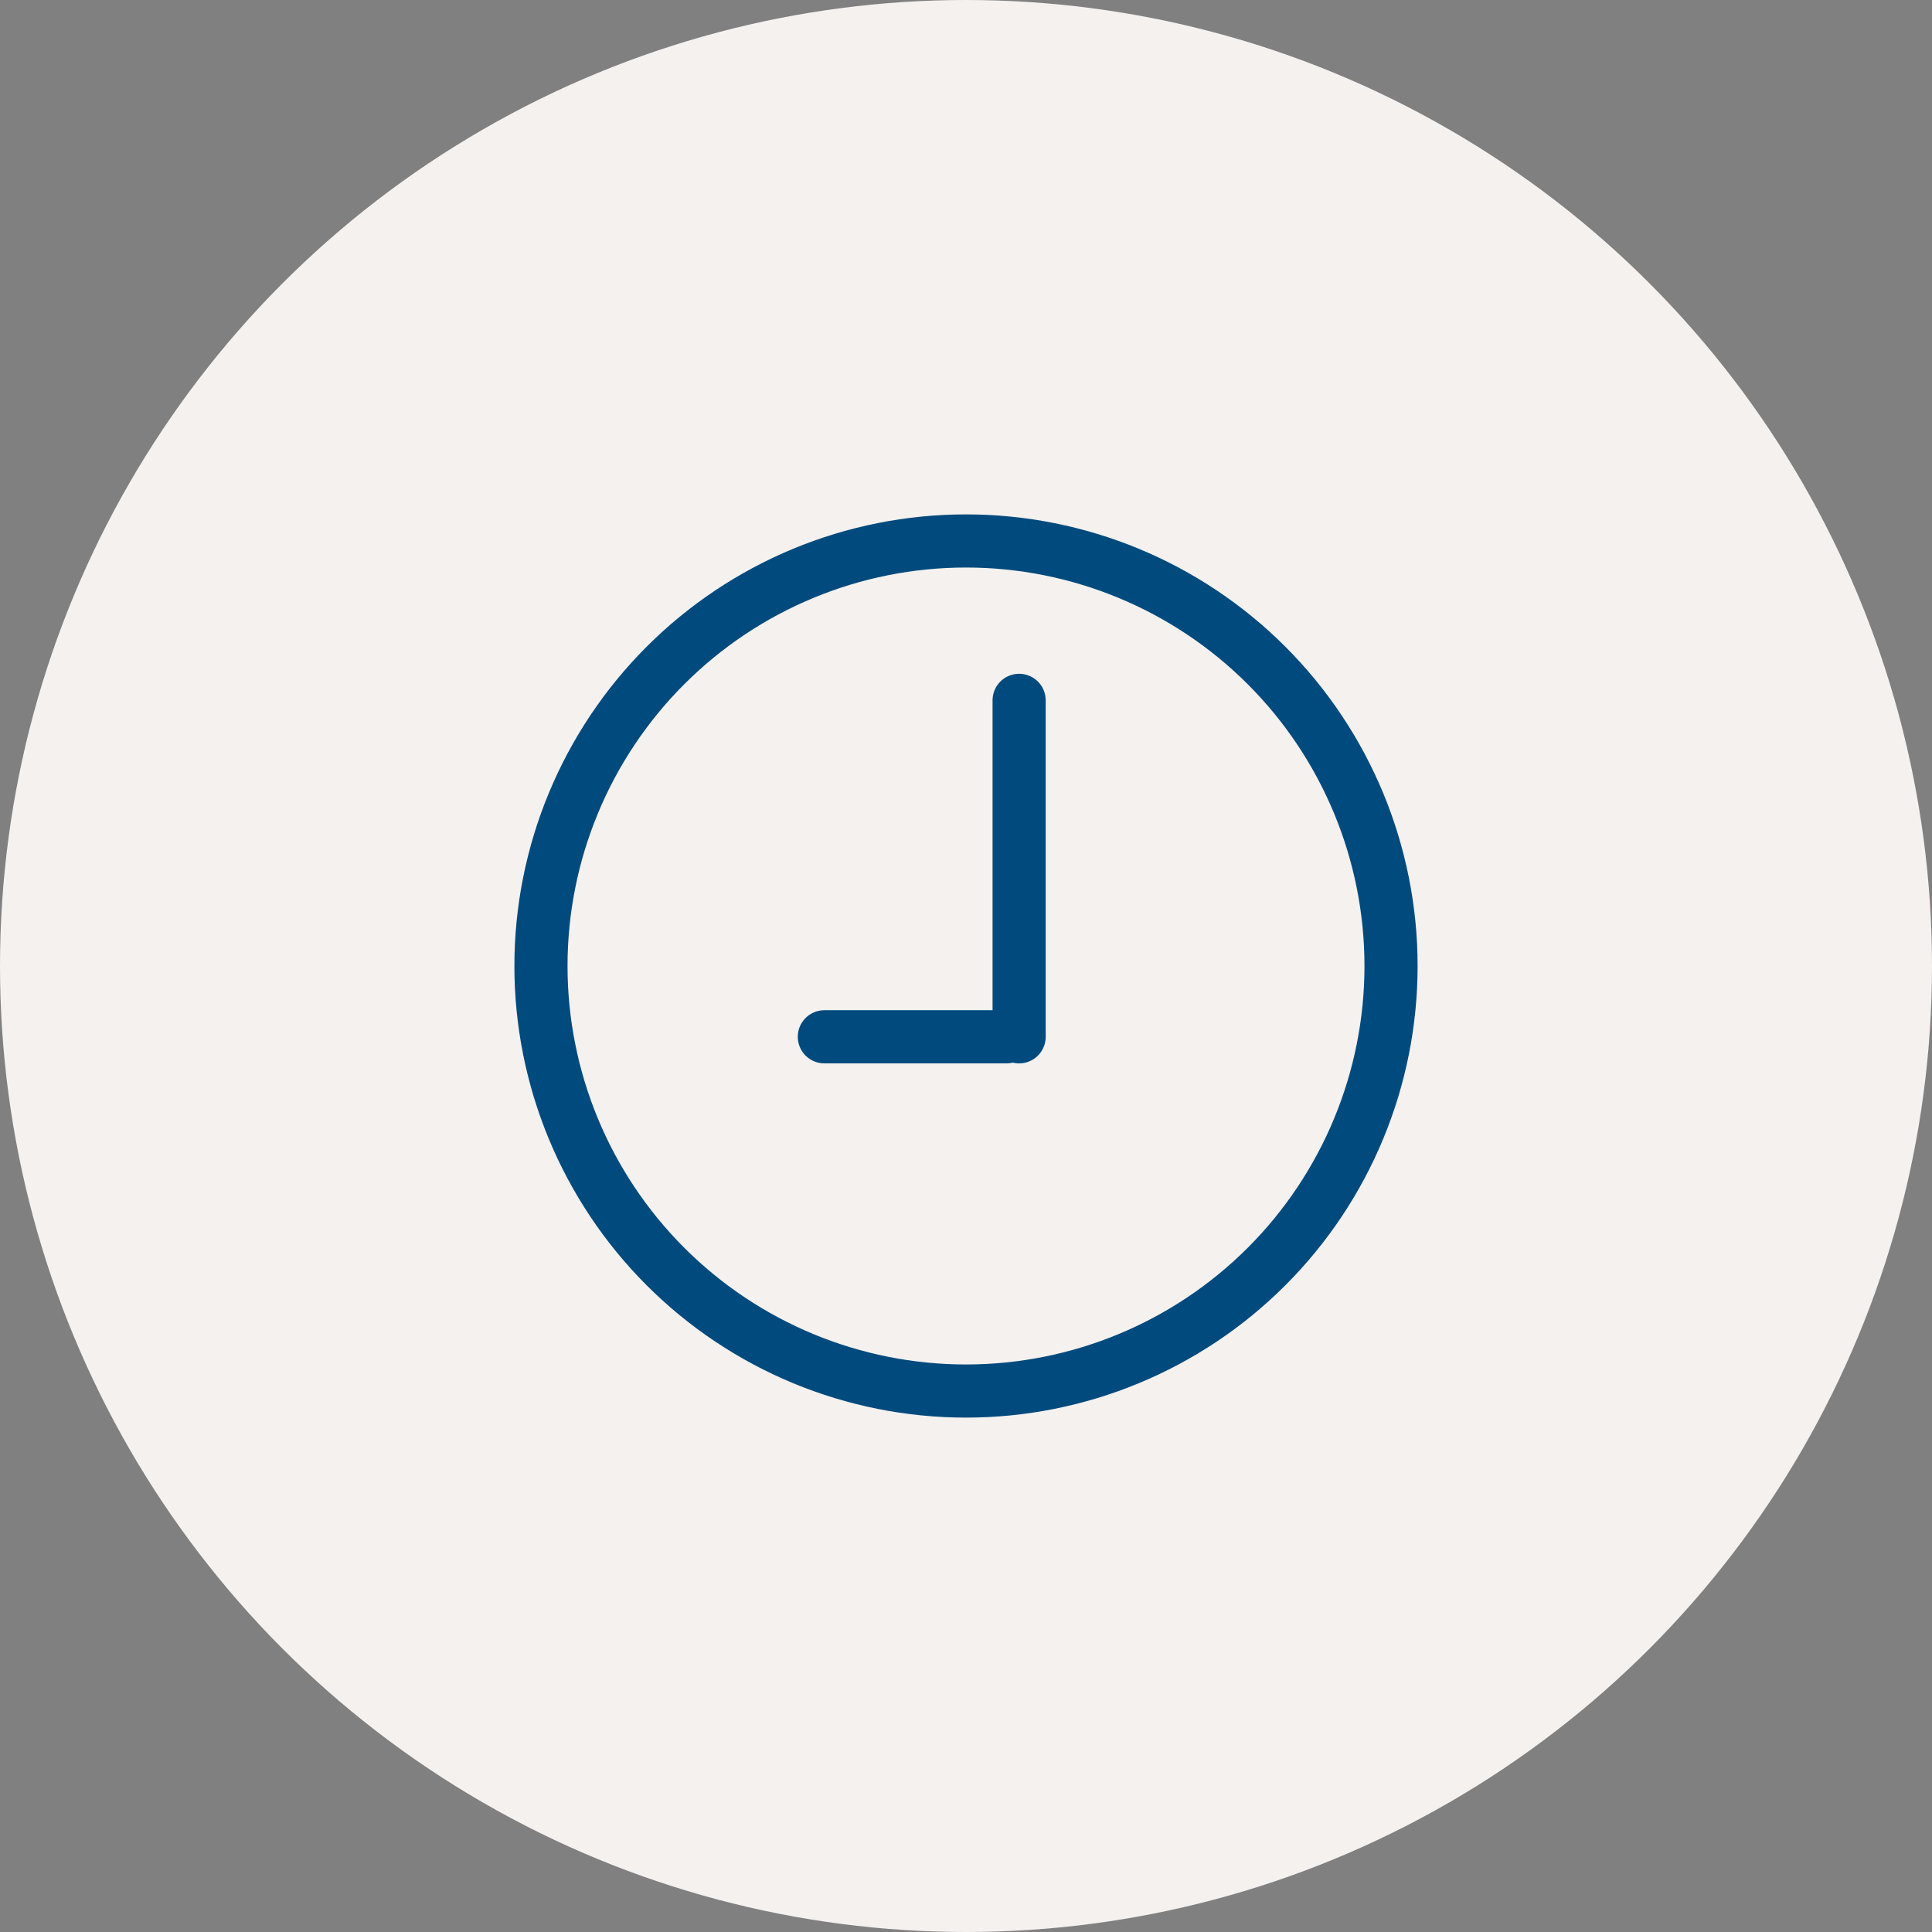
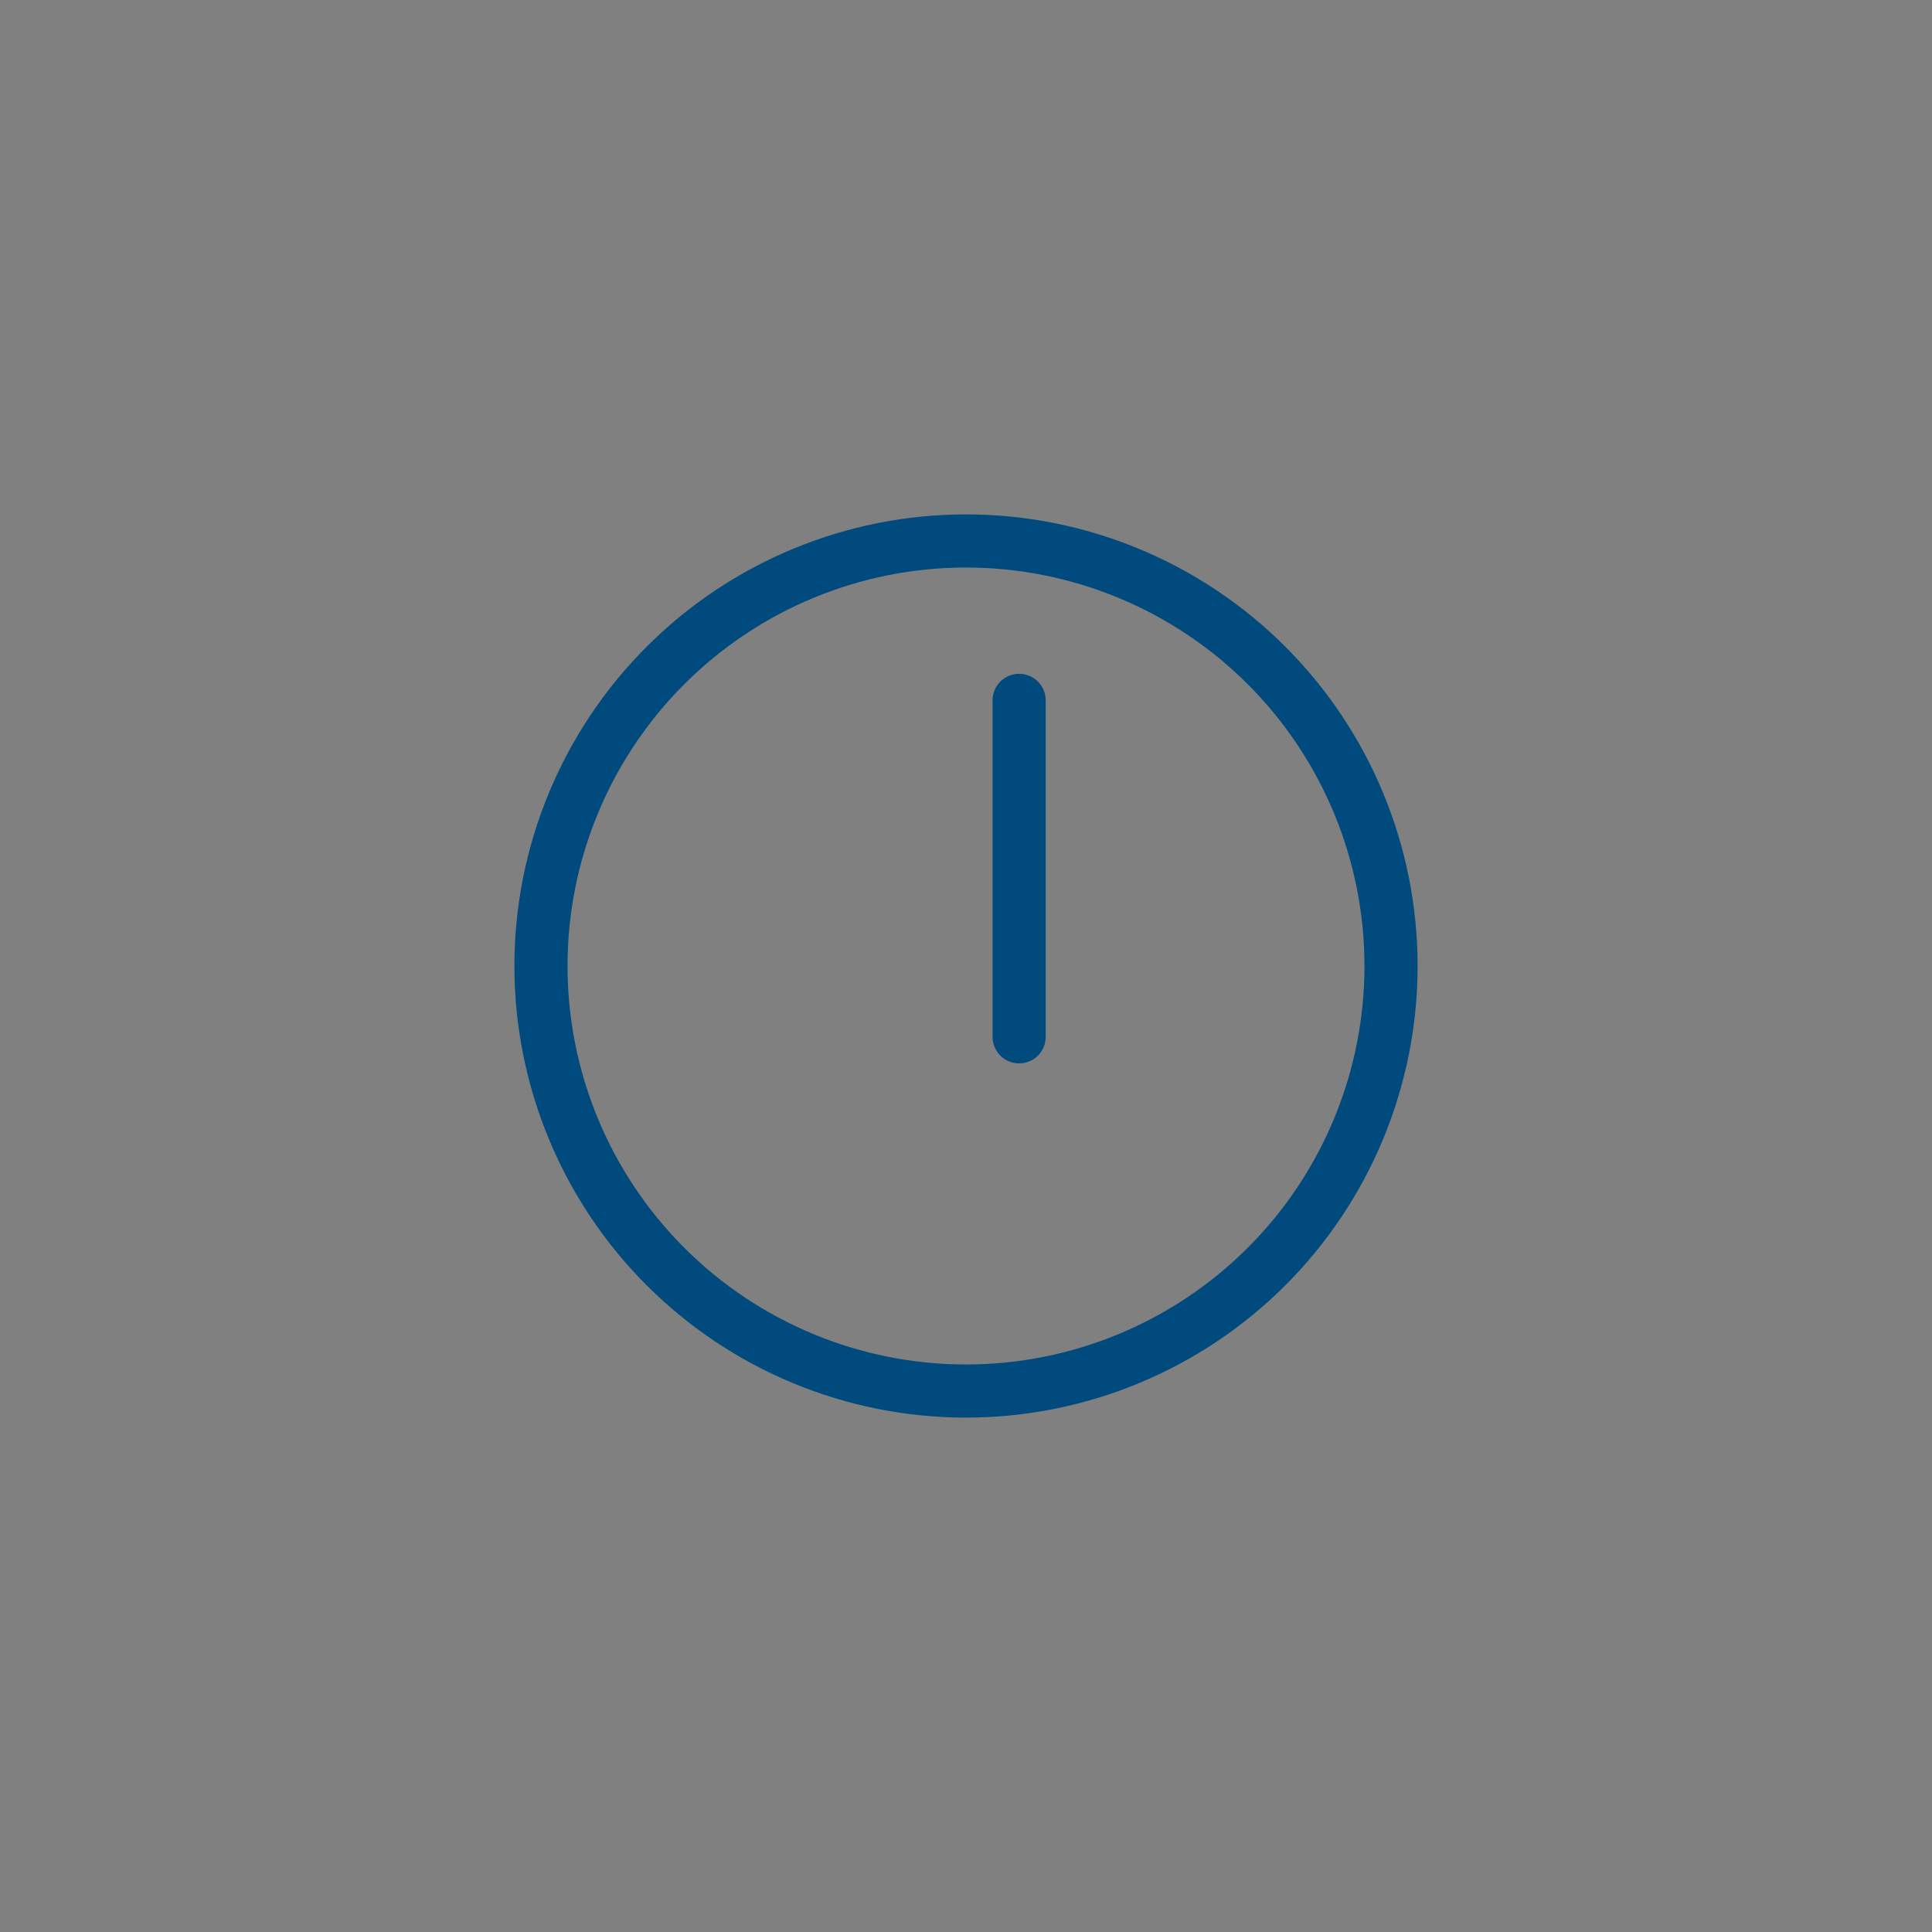
<svg xmlns="http://www.w3.org/2000/svg" width="50" height="50" viewBox="0 0 50 50" fill="none">
  <rect x="0" y="0" width="50" height="50" fill="#808080" stroke="none" />
  <g clip-path="url(#clip0_1_3006)">
-     <circle cx="25" cy="25" r="25" fill="#F4F1EF" />
    <path d="M14 25C14 27.917 15.159 30.715 17.222 32.778C19.285 34.841 22.083 36 25 36C27.917 36 30.715 34.841 32.778 32.778C34.841 30.715 36 27.917 36 25C36 22.083 34.841 19.285 32.778 17.222C30.715 15.159 27.917 14 25 14C22.083 14 19.285 15.159 17.222 17.222C15.159 19.285 14 22.083 14 25V25Z" stroke="#004A7D" stroke-width="1.375" stroke-linecap="round" stroke-linejoin="round" />
-     <path d="M21.334 26.832H26.055" stroke="#004A7D" stroke-width="1.375" stroke-linecap="round" stroke-linejoin="round" />
    <path d="M26.375 18.125L26.375 26.833" stroke="#004A7D" stroke-width="1.375" stroke-linecap="round" stroke-linejoin="round" />
  </g>
  <defs>
    <clipPath id="clip0_1_3006">
      <rect width="50" height="50" fill="white" />
    </clipPath>
  </defs>
</svg>